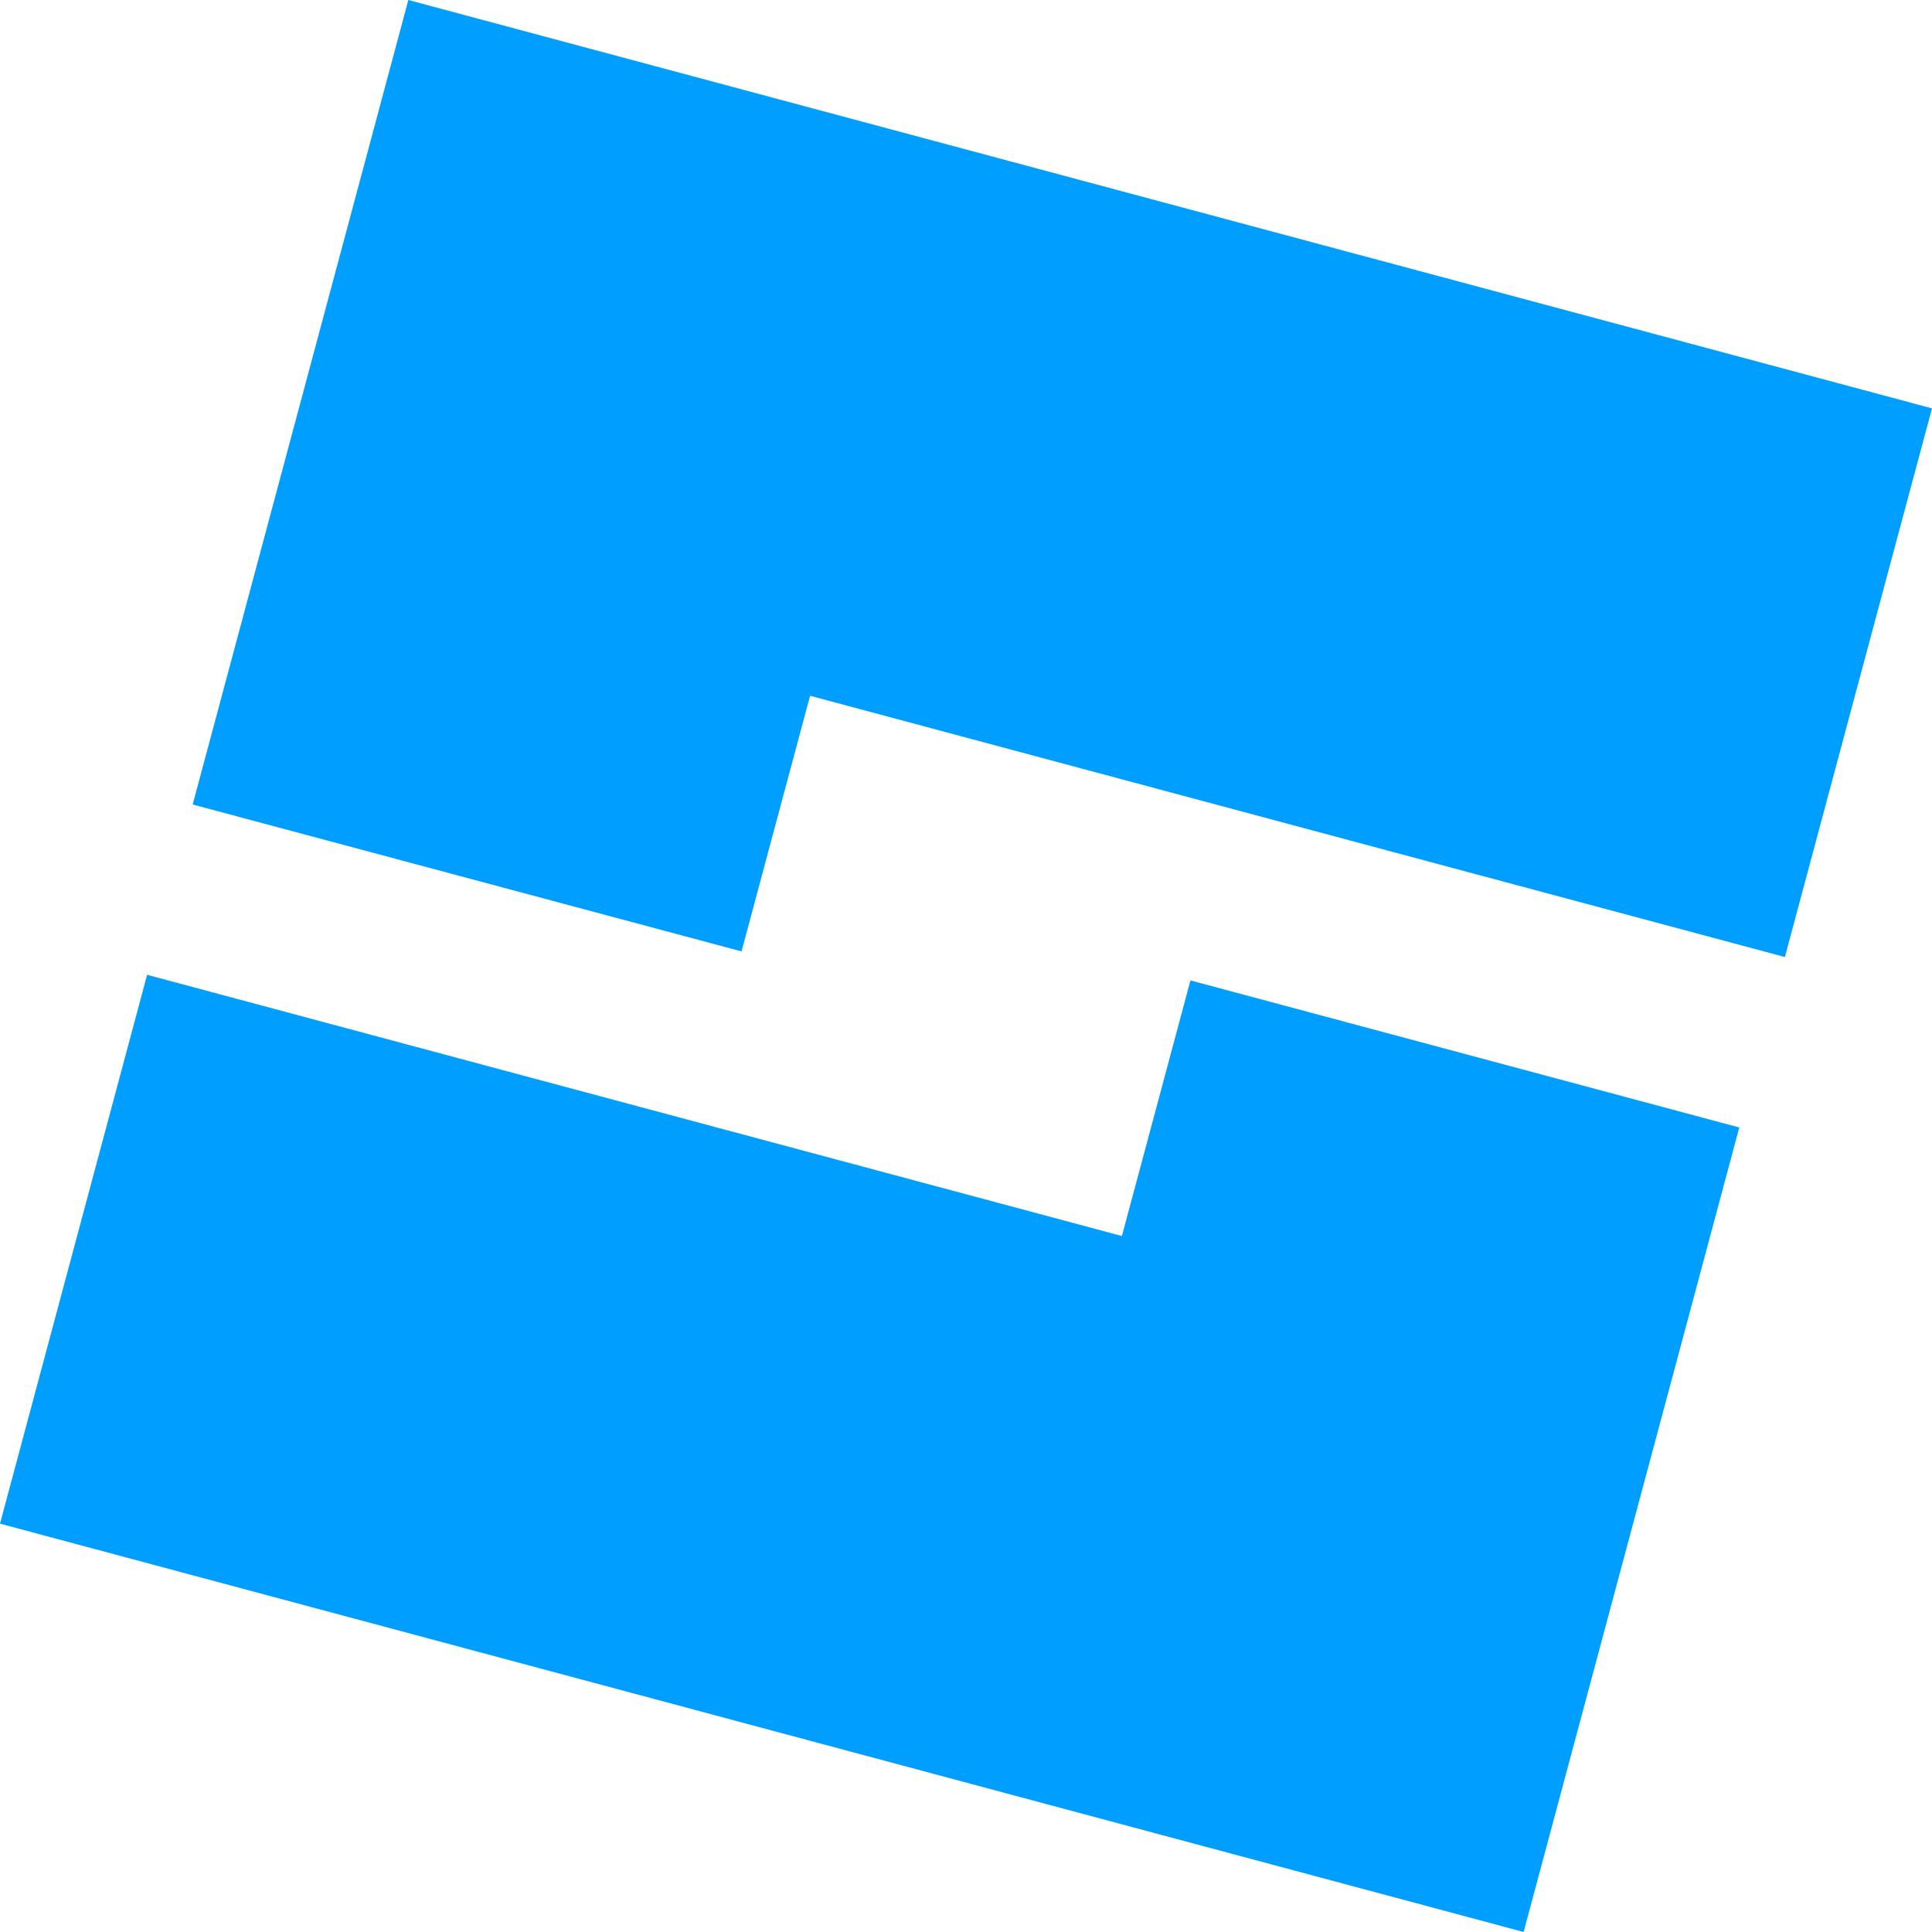
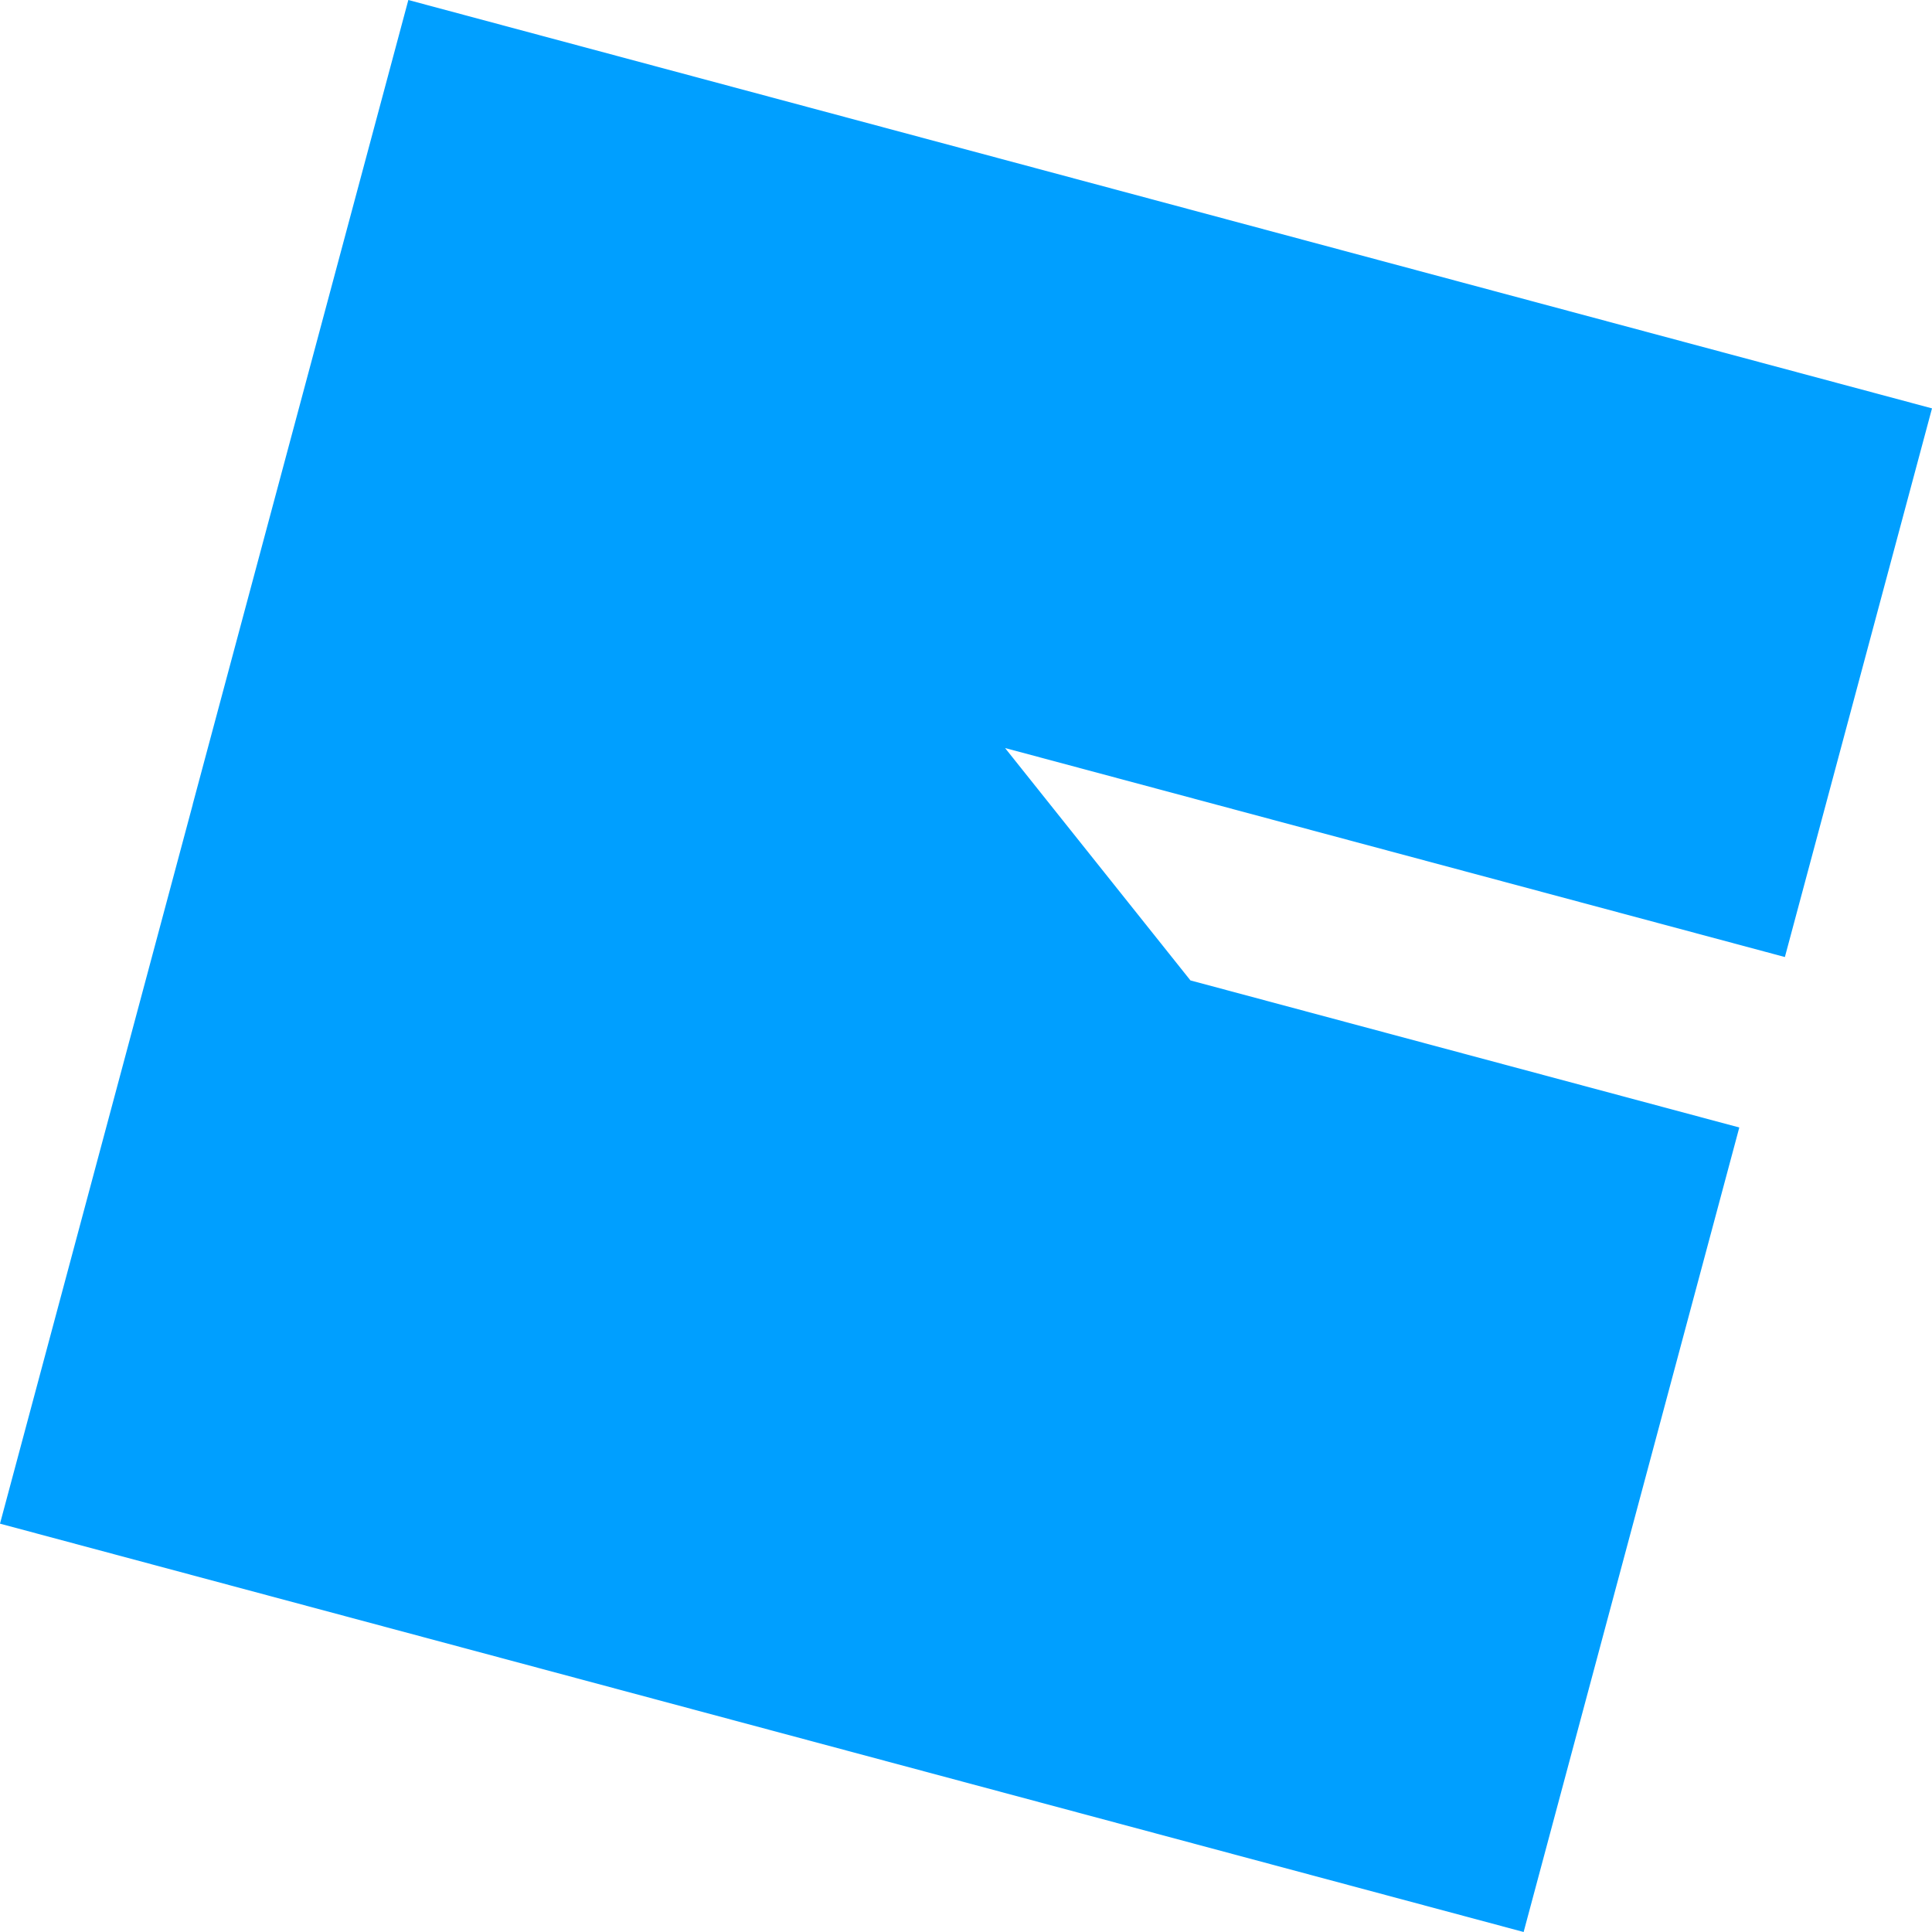
<svg xmlns="http://www.w3.org/2000/svg" height="2500" viewBox="0 0 134.868 134.867" width="2500">
-   <path d="M28.505 0L13.45 56.16l38.315 10.255L56.55 48.57l68.048 18.237 10.27-38.3zm49.812 86.284L10.269 68.048 0 106.362l106.361 28.505 15.055-56.16L83.102 68.44z" fill="#009fff" />
+   <path d="M28.505 0L13.45 56.16l38.315 10.255L56.55 48.57l68.048 18.237 10.27-38.3zL10.269 68.048 0 106.362l106.361 28.505 15.055-56.16L83.102 68.44z" fill="#009fff" />
</svg>